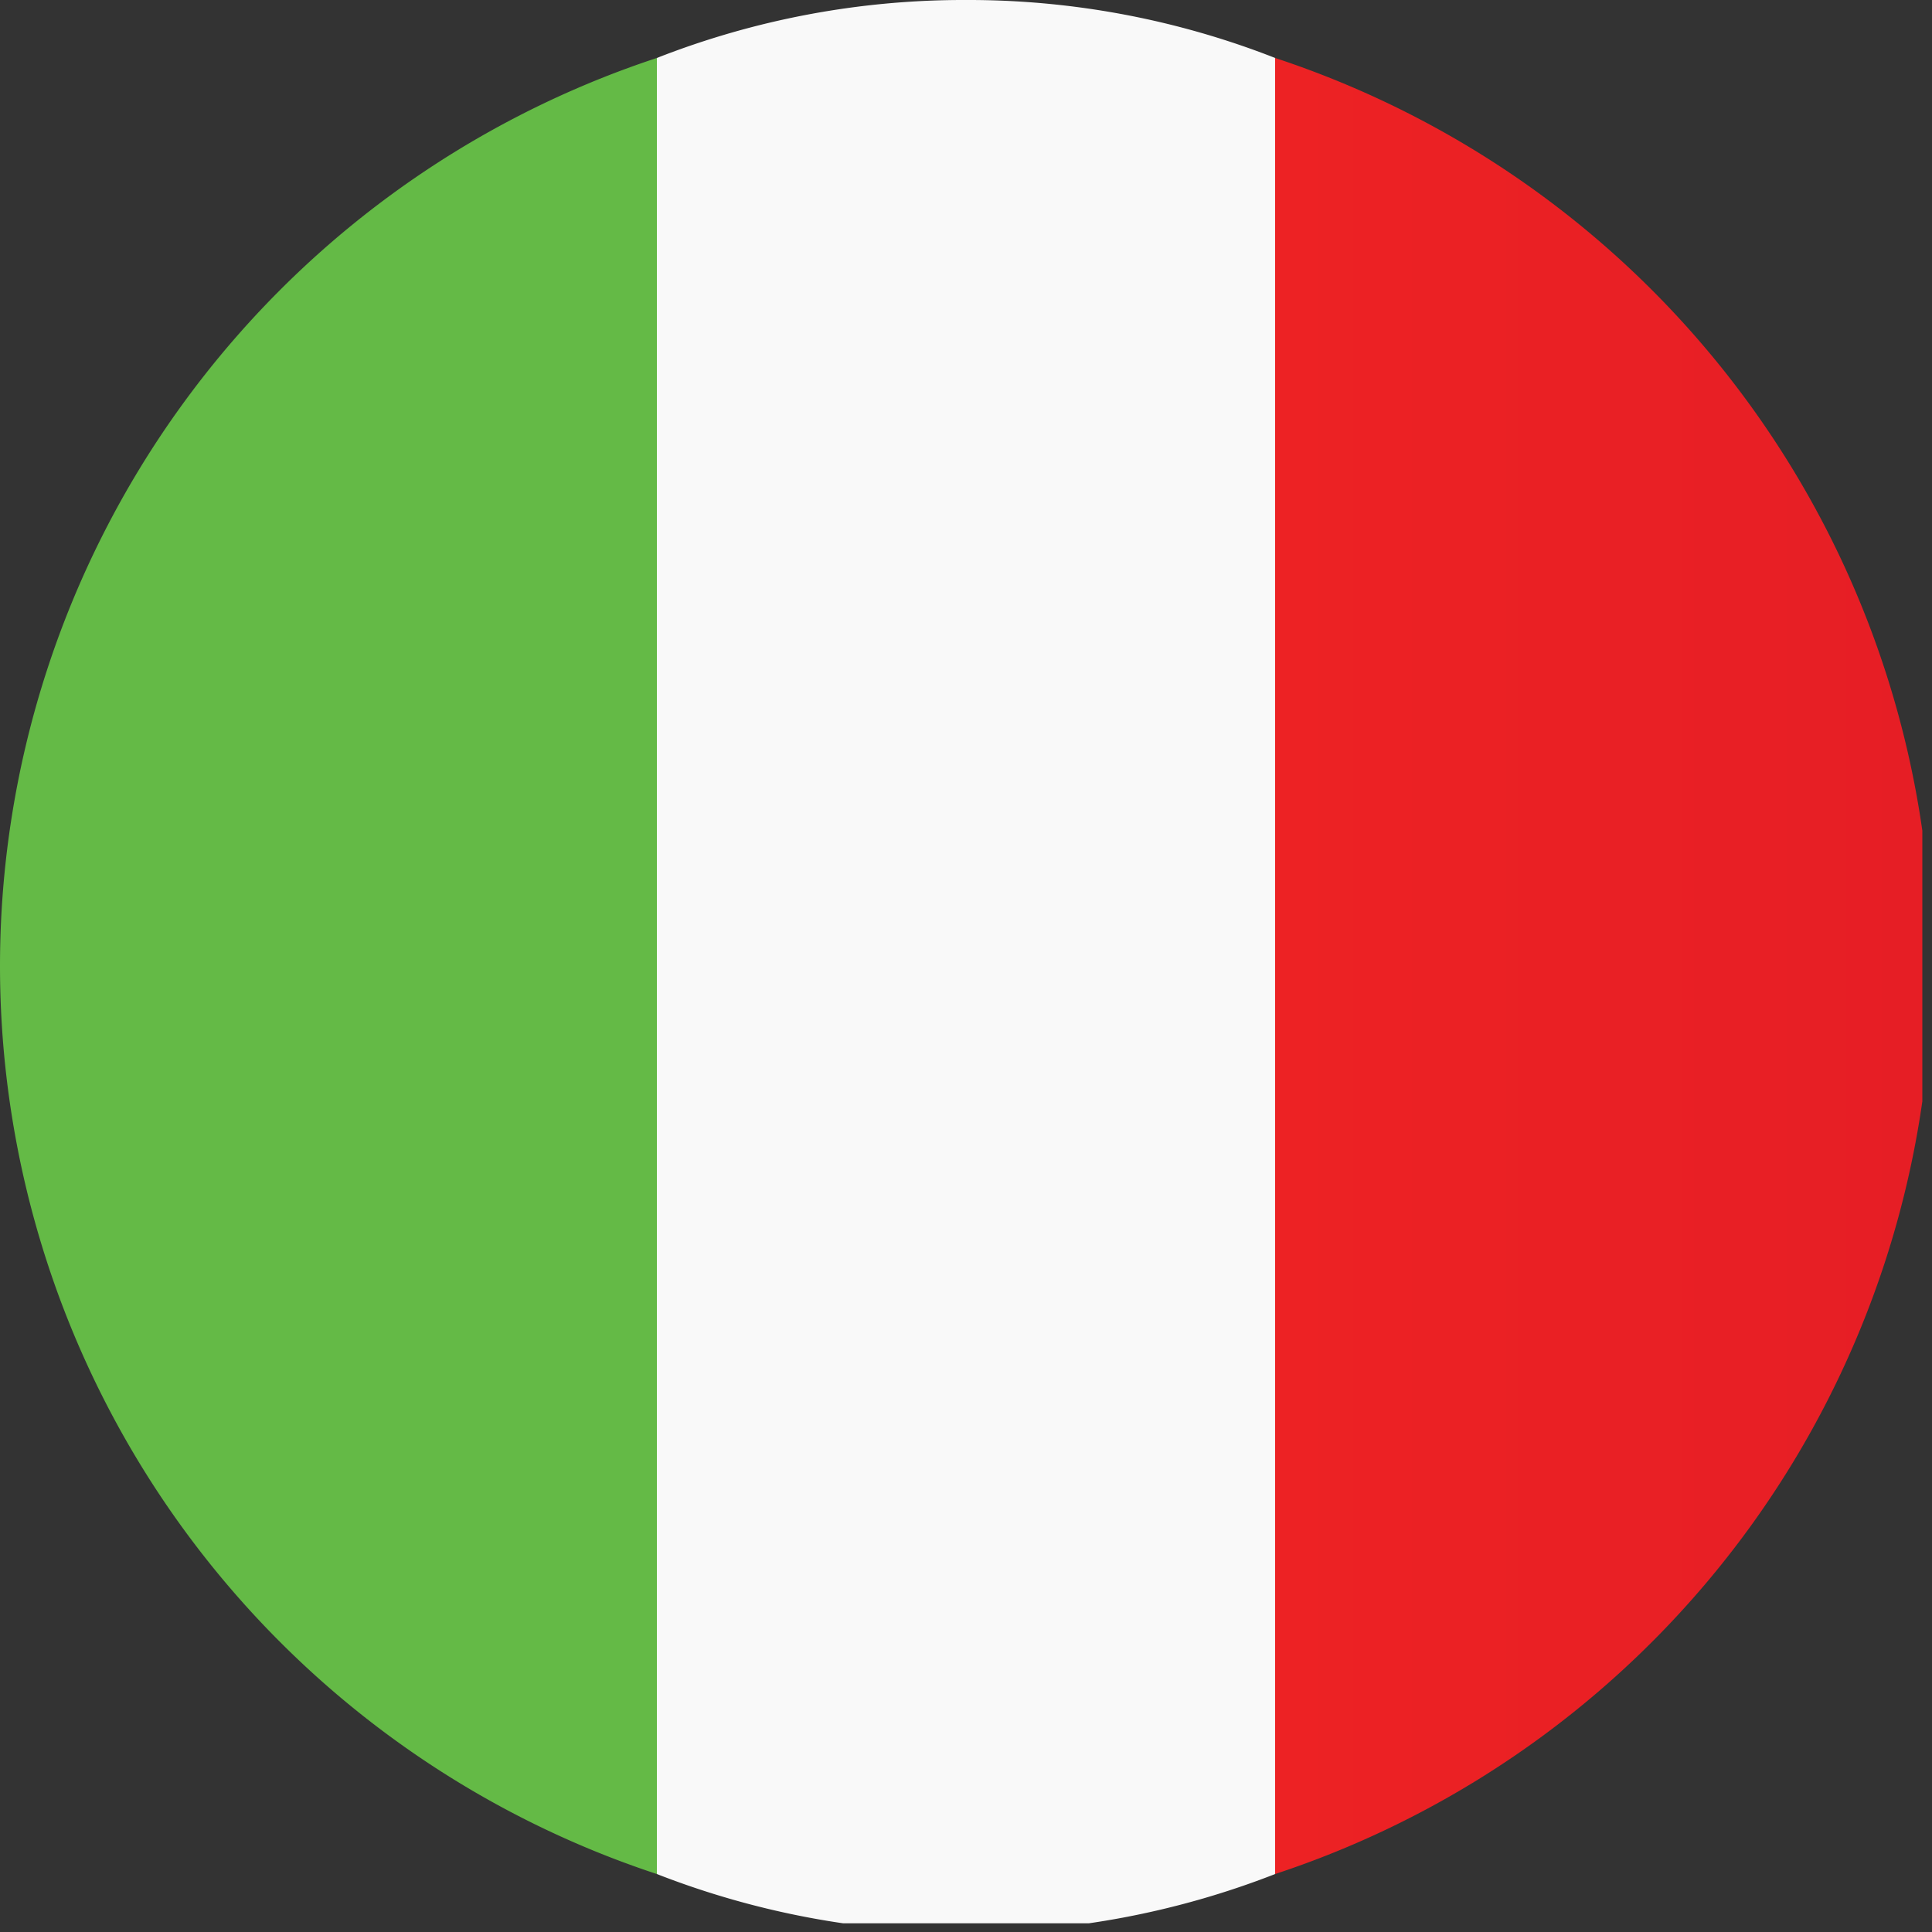
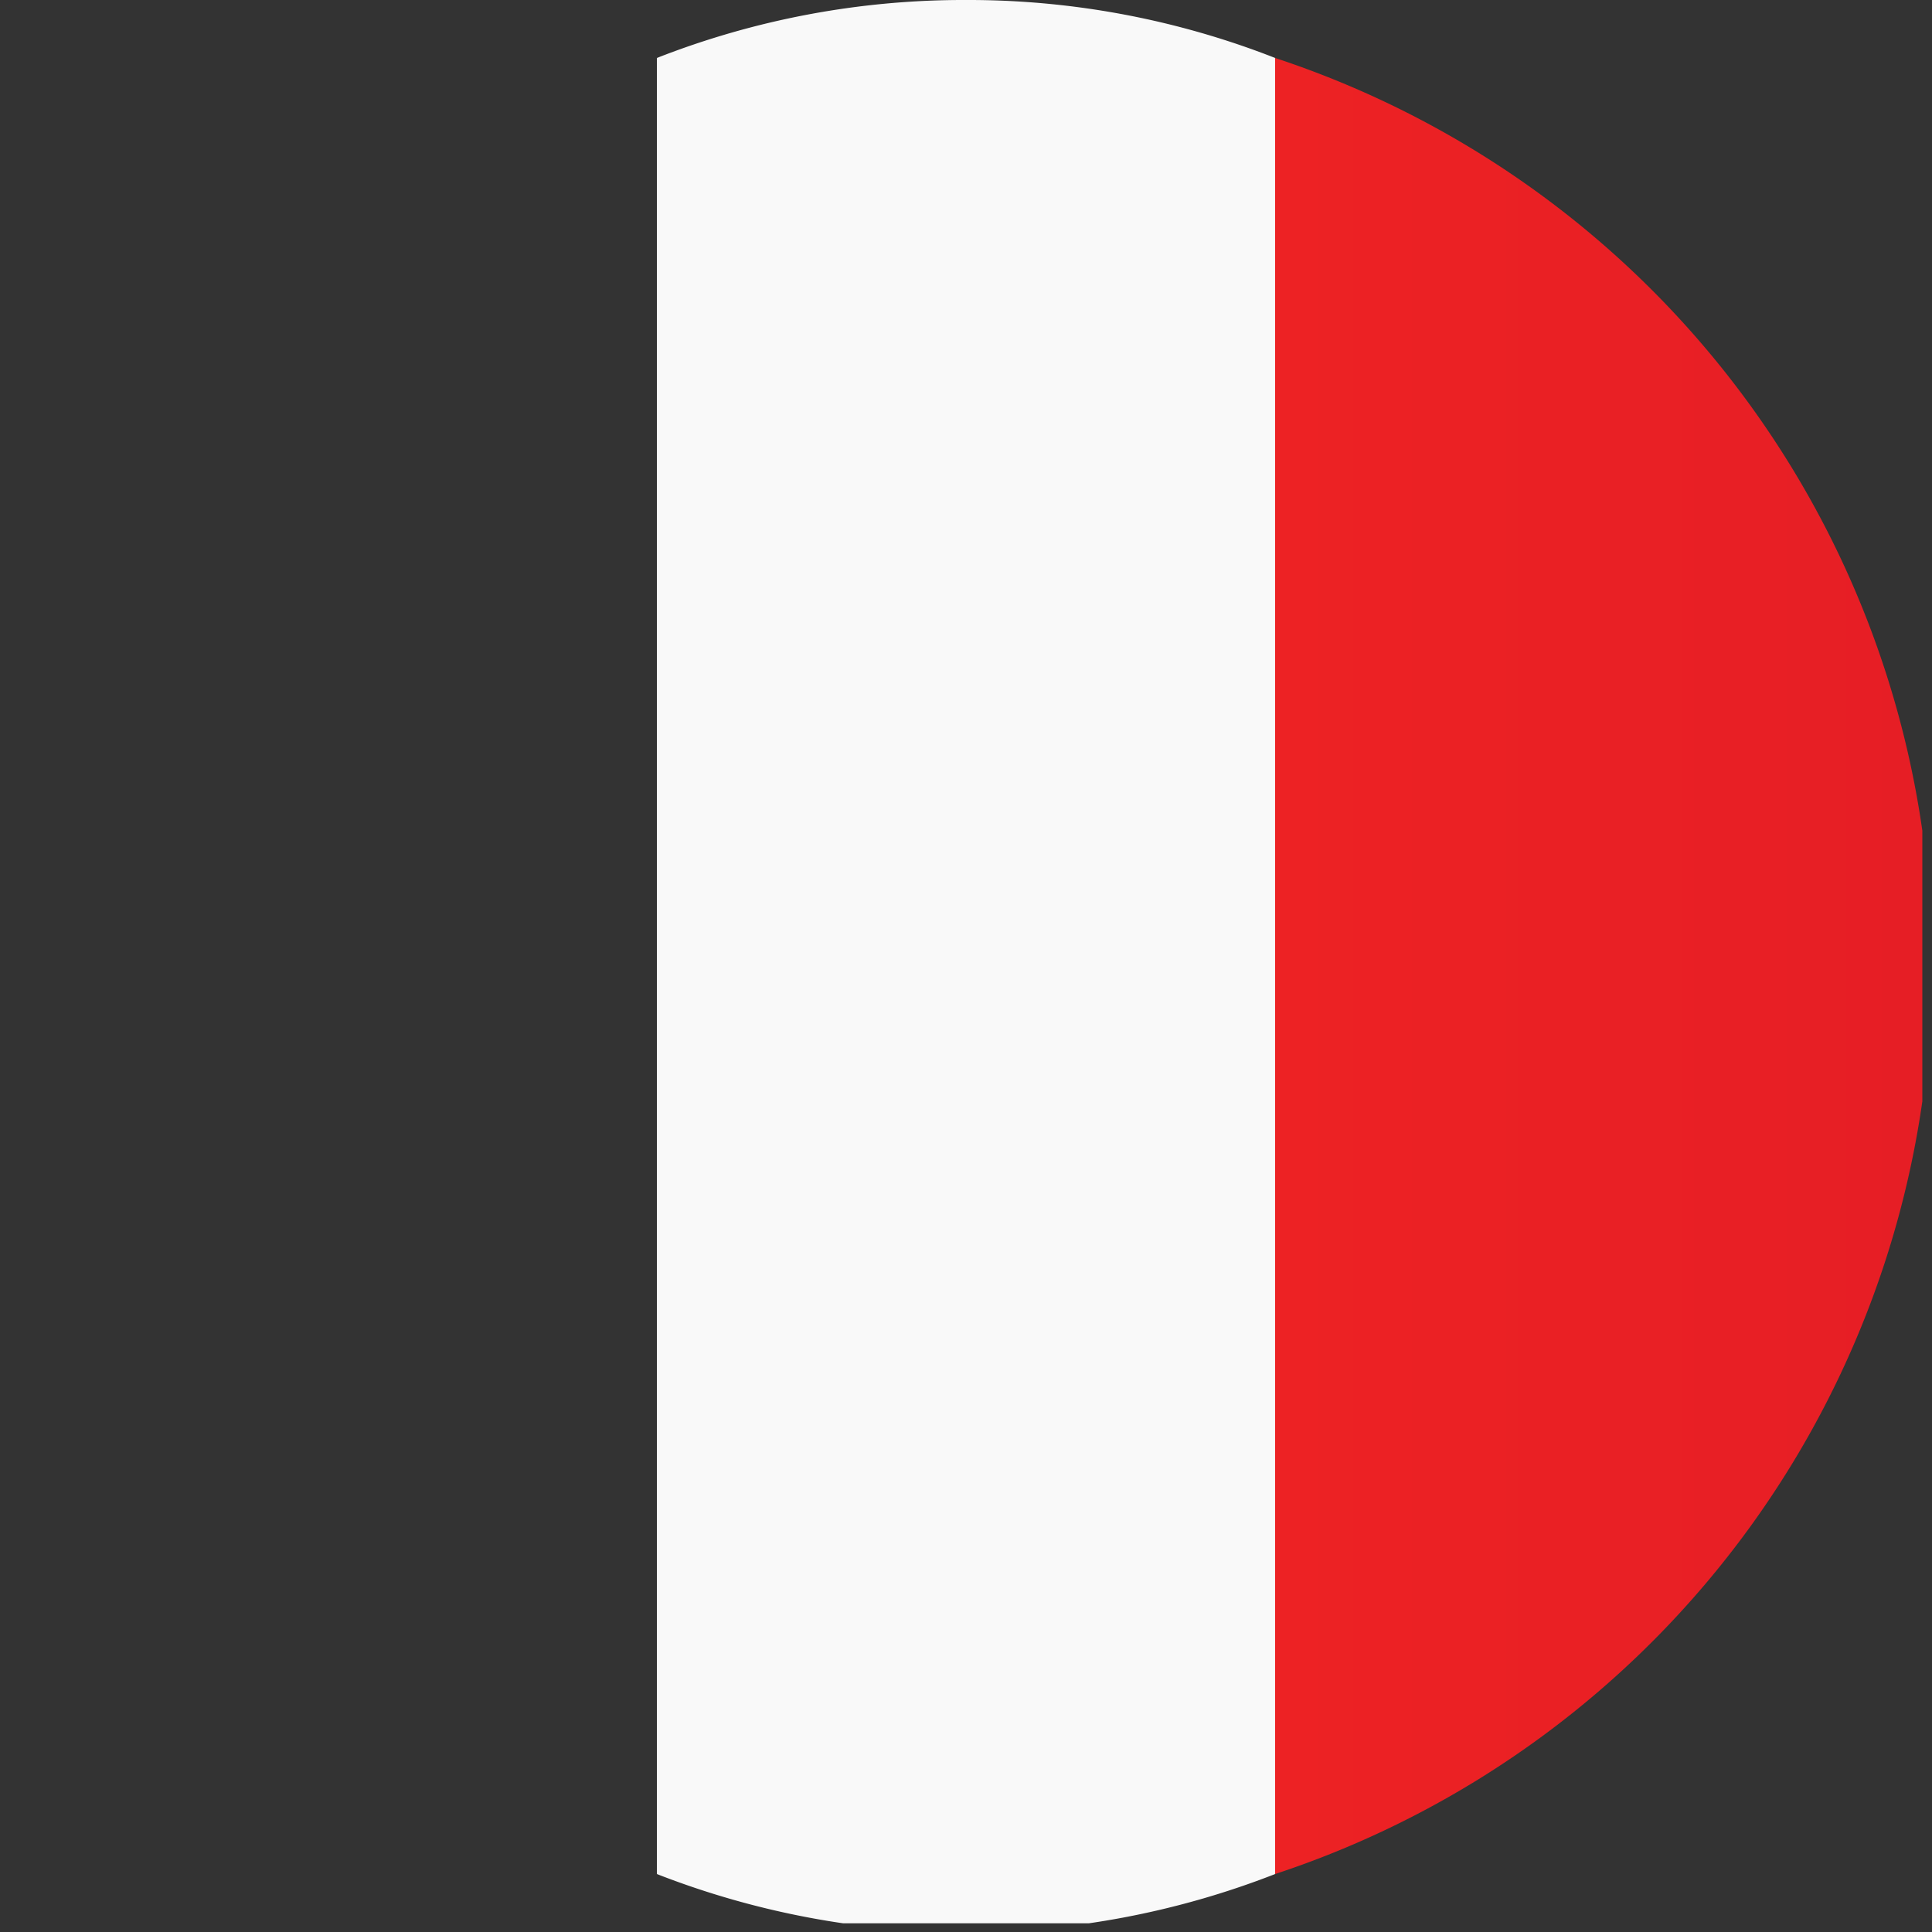
<svg xmlns="http://www.w3.org/2000/svg" id="Layer_1" data-name="Layer 1" width="20" height="20" viewBox="0 0 20 20">
  <rect x="0" y="0" width="20" height="20" fill="#333333" stroke="none" />
  <defs>
    <style>.cls-1{fill:none;}.cls-2{clip-path:url(#clip-path);}.cls-3{fill:url(#linear-gradient);}.cls-4{fill:url(#linear-gradient-2);}.cls-5{fill:#f9f9f9;}</style>
    <clipPath id="clip-path">
      <rect class="cls-1" width="19.9" height="19.91" />
    </clipPath>
    <linearGradient id="linear-gradient" x1="3.44" y1="2.56" x2="3.44" y2="21.44" gradientTransform="matrix(1, 0, 0, -1, 0, 22)" gradientUnits="userSpaceOnUse">
      <stop offset="0" stop-color="#64ba46" />
      <stop offset="1" stop-color="#64ba46" />
    </linearGradient>
    <linearGradient id="linear-gradient-2" x1="13.16" y1="12" x2="19.96" y2="12" gradientTransform="matrix(1, 0, 0, -1, 0, 22)" gradientUnits="userSpaceOnUse">
      <stop offset="0" stop-color="#ed2224" />
      <stop offset="1" stop-color="#e61e25" />
    </linearGradient>
  </defs>
  <g class="cls-2">
-     <path class="cls-3" d="M0,10a9.9,9.9,0,0,0,6.8,9.4V.6A9.9,9.9,0,0,0,0,10Z" />
-     <path class="cls-4" d="M20,10A9.9,9.9,0,0,0,13.2.6V19.4A9.9,9.9,0,0,0,20,10Z" />
+     <path class="cls-4" d="M20,10A9.9,9.9,0,0,0,13.2.6V19.4A9.9,9.9,0,0,0,20,10" />
    <path class="cls-5" d="M10,0A8.7,8.7,0,0,0,6.8.6V19.4a8.8,8.8,0,0,0,6.4,0V.6A8.7,8.7,0,0,0,10,0Z" />
  </g>
</svg>